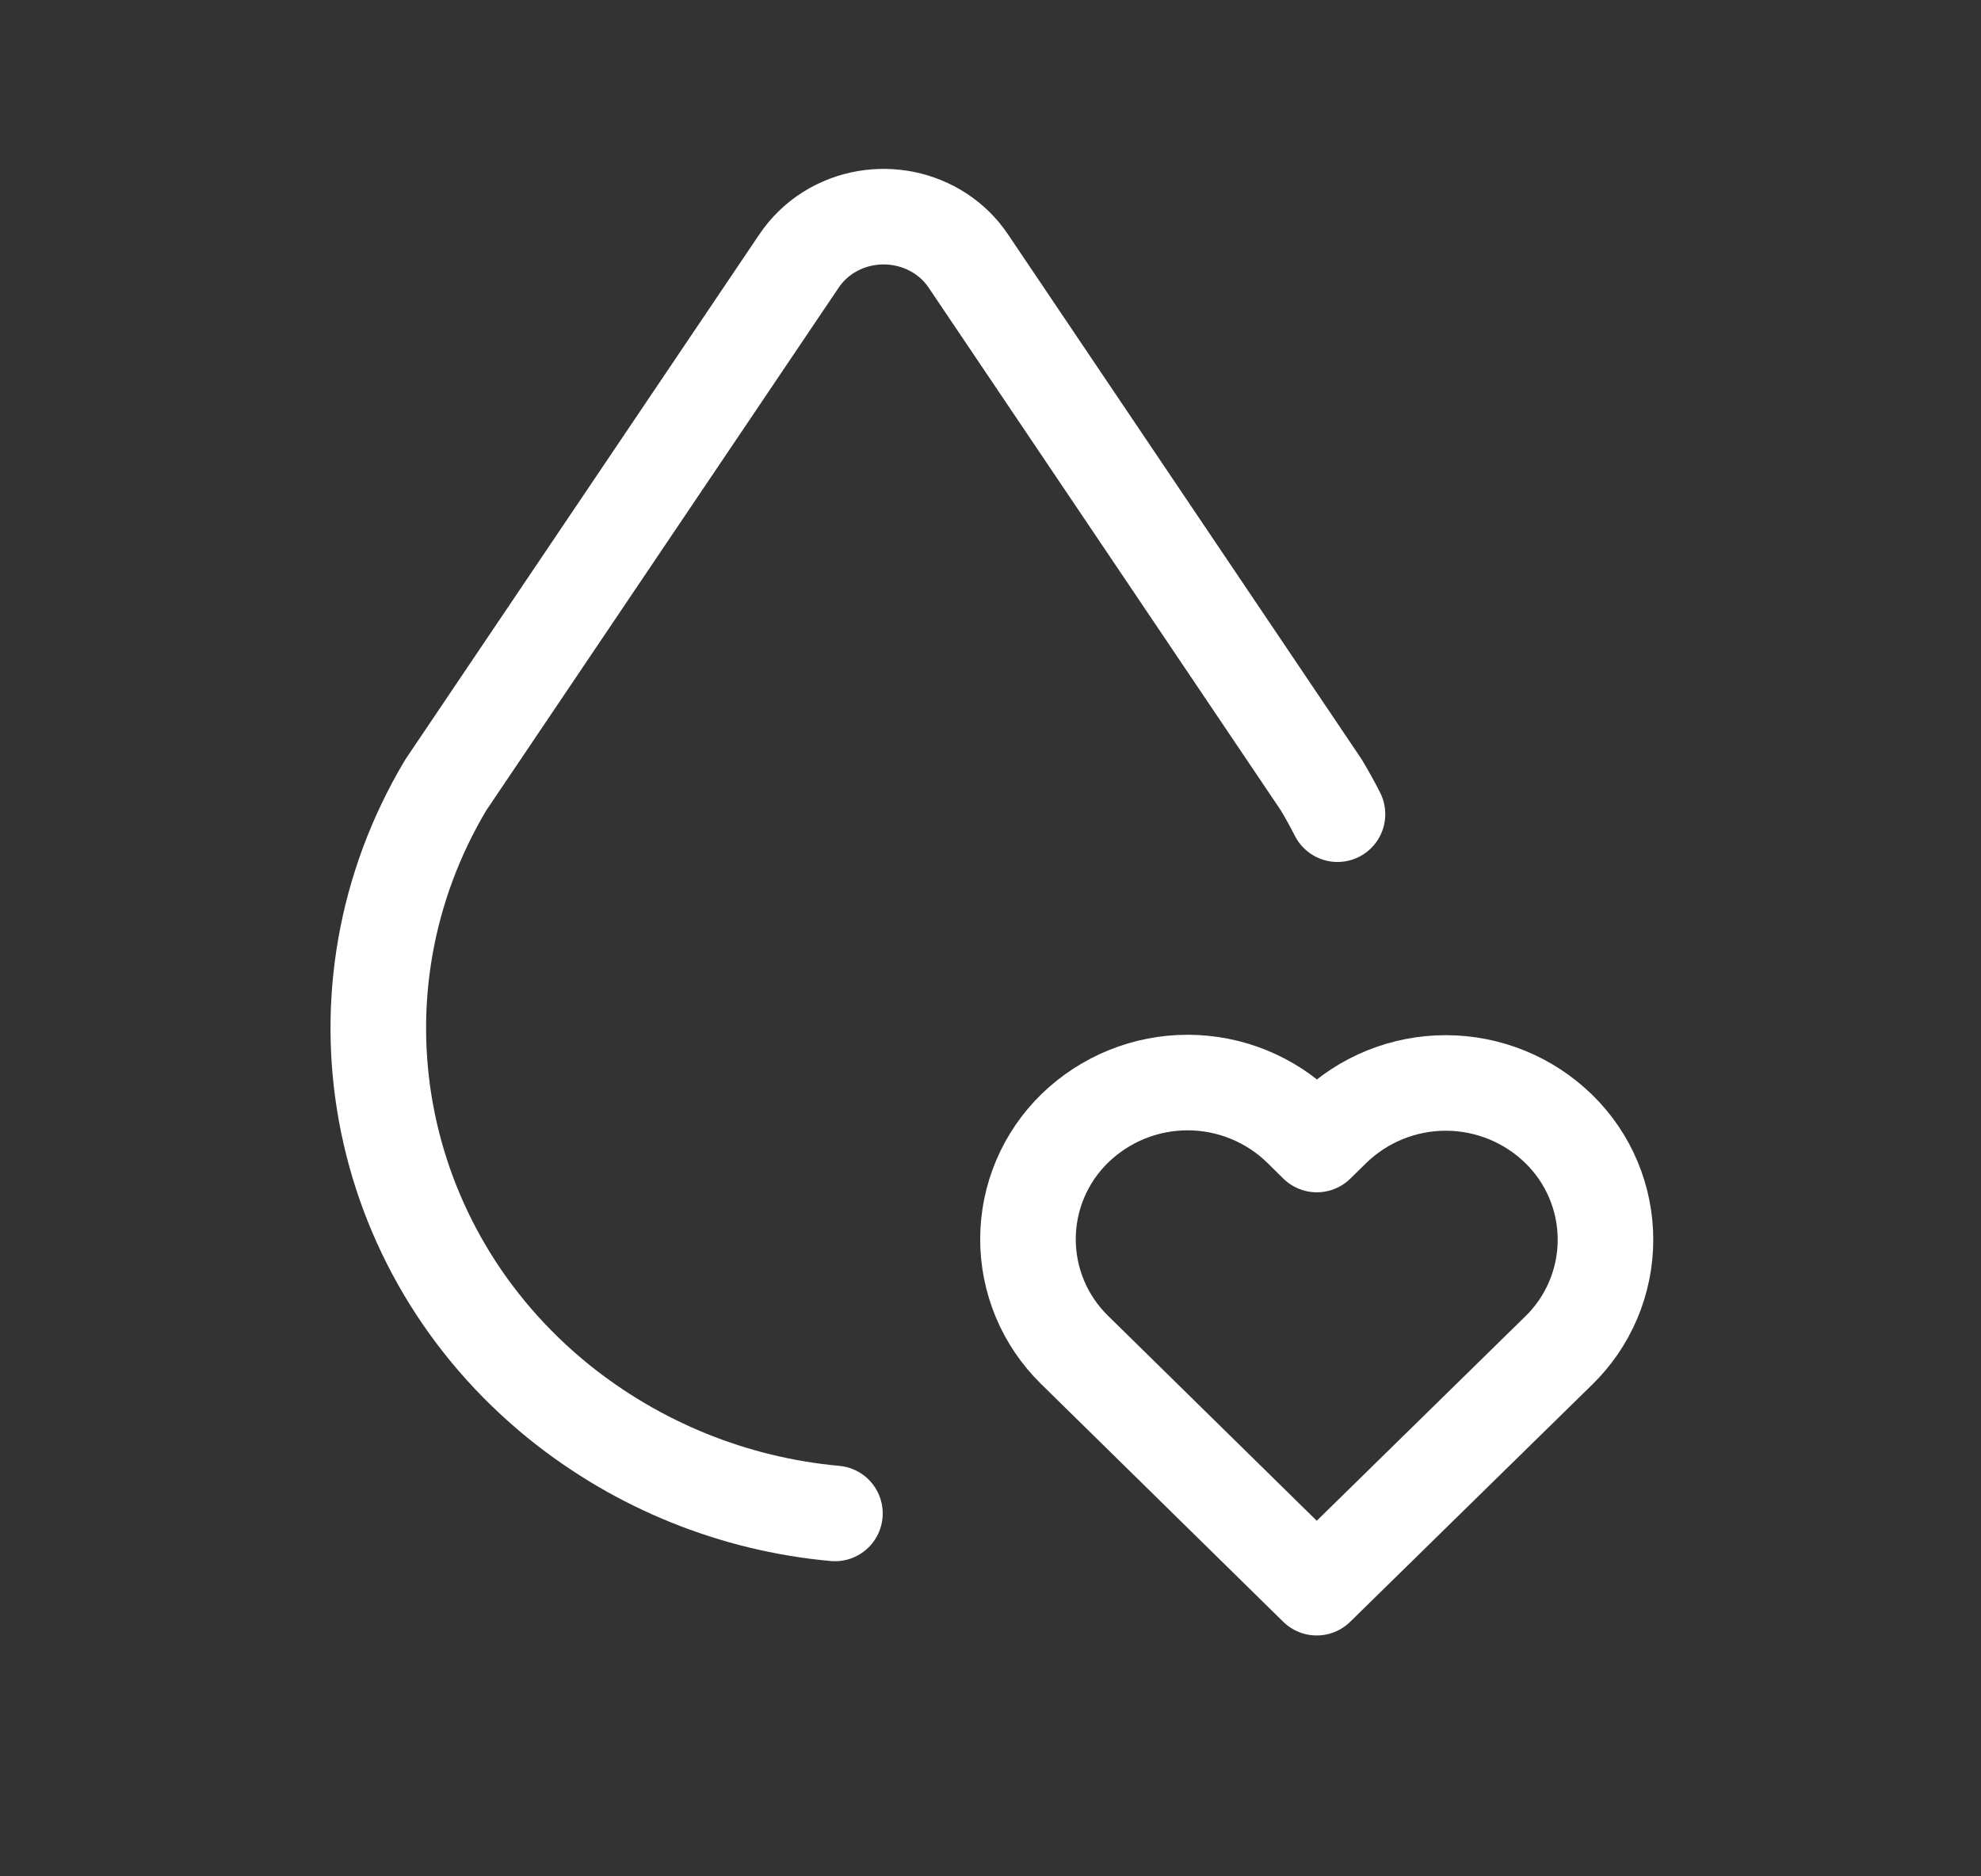
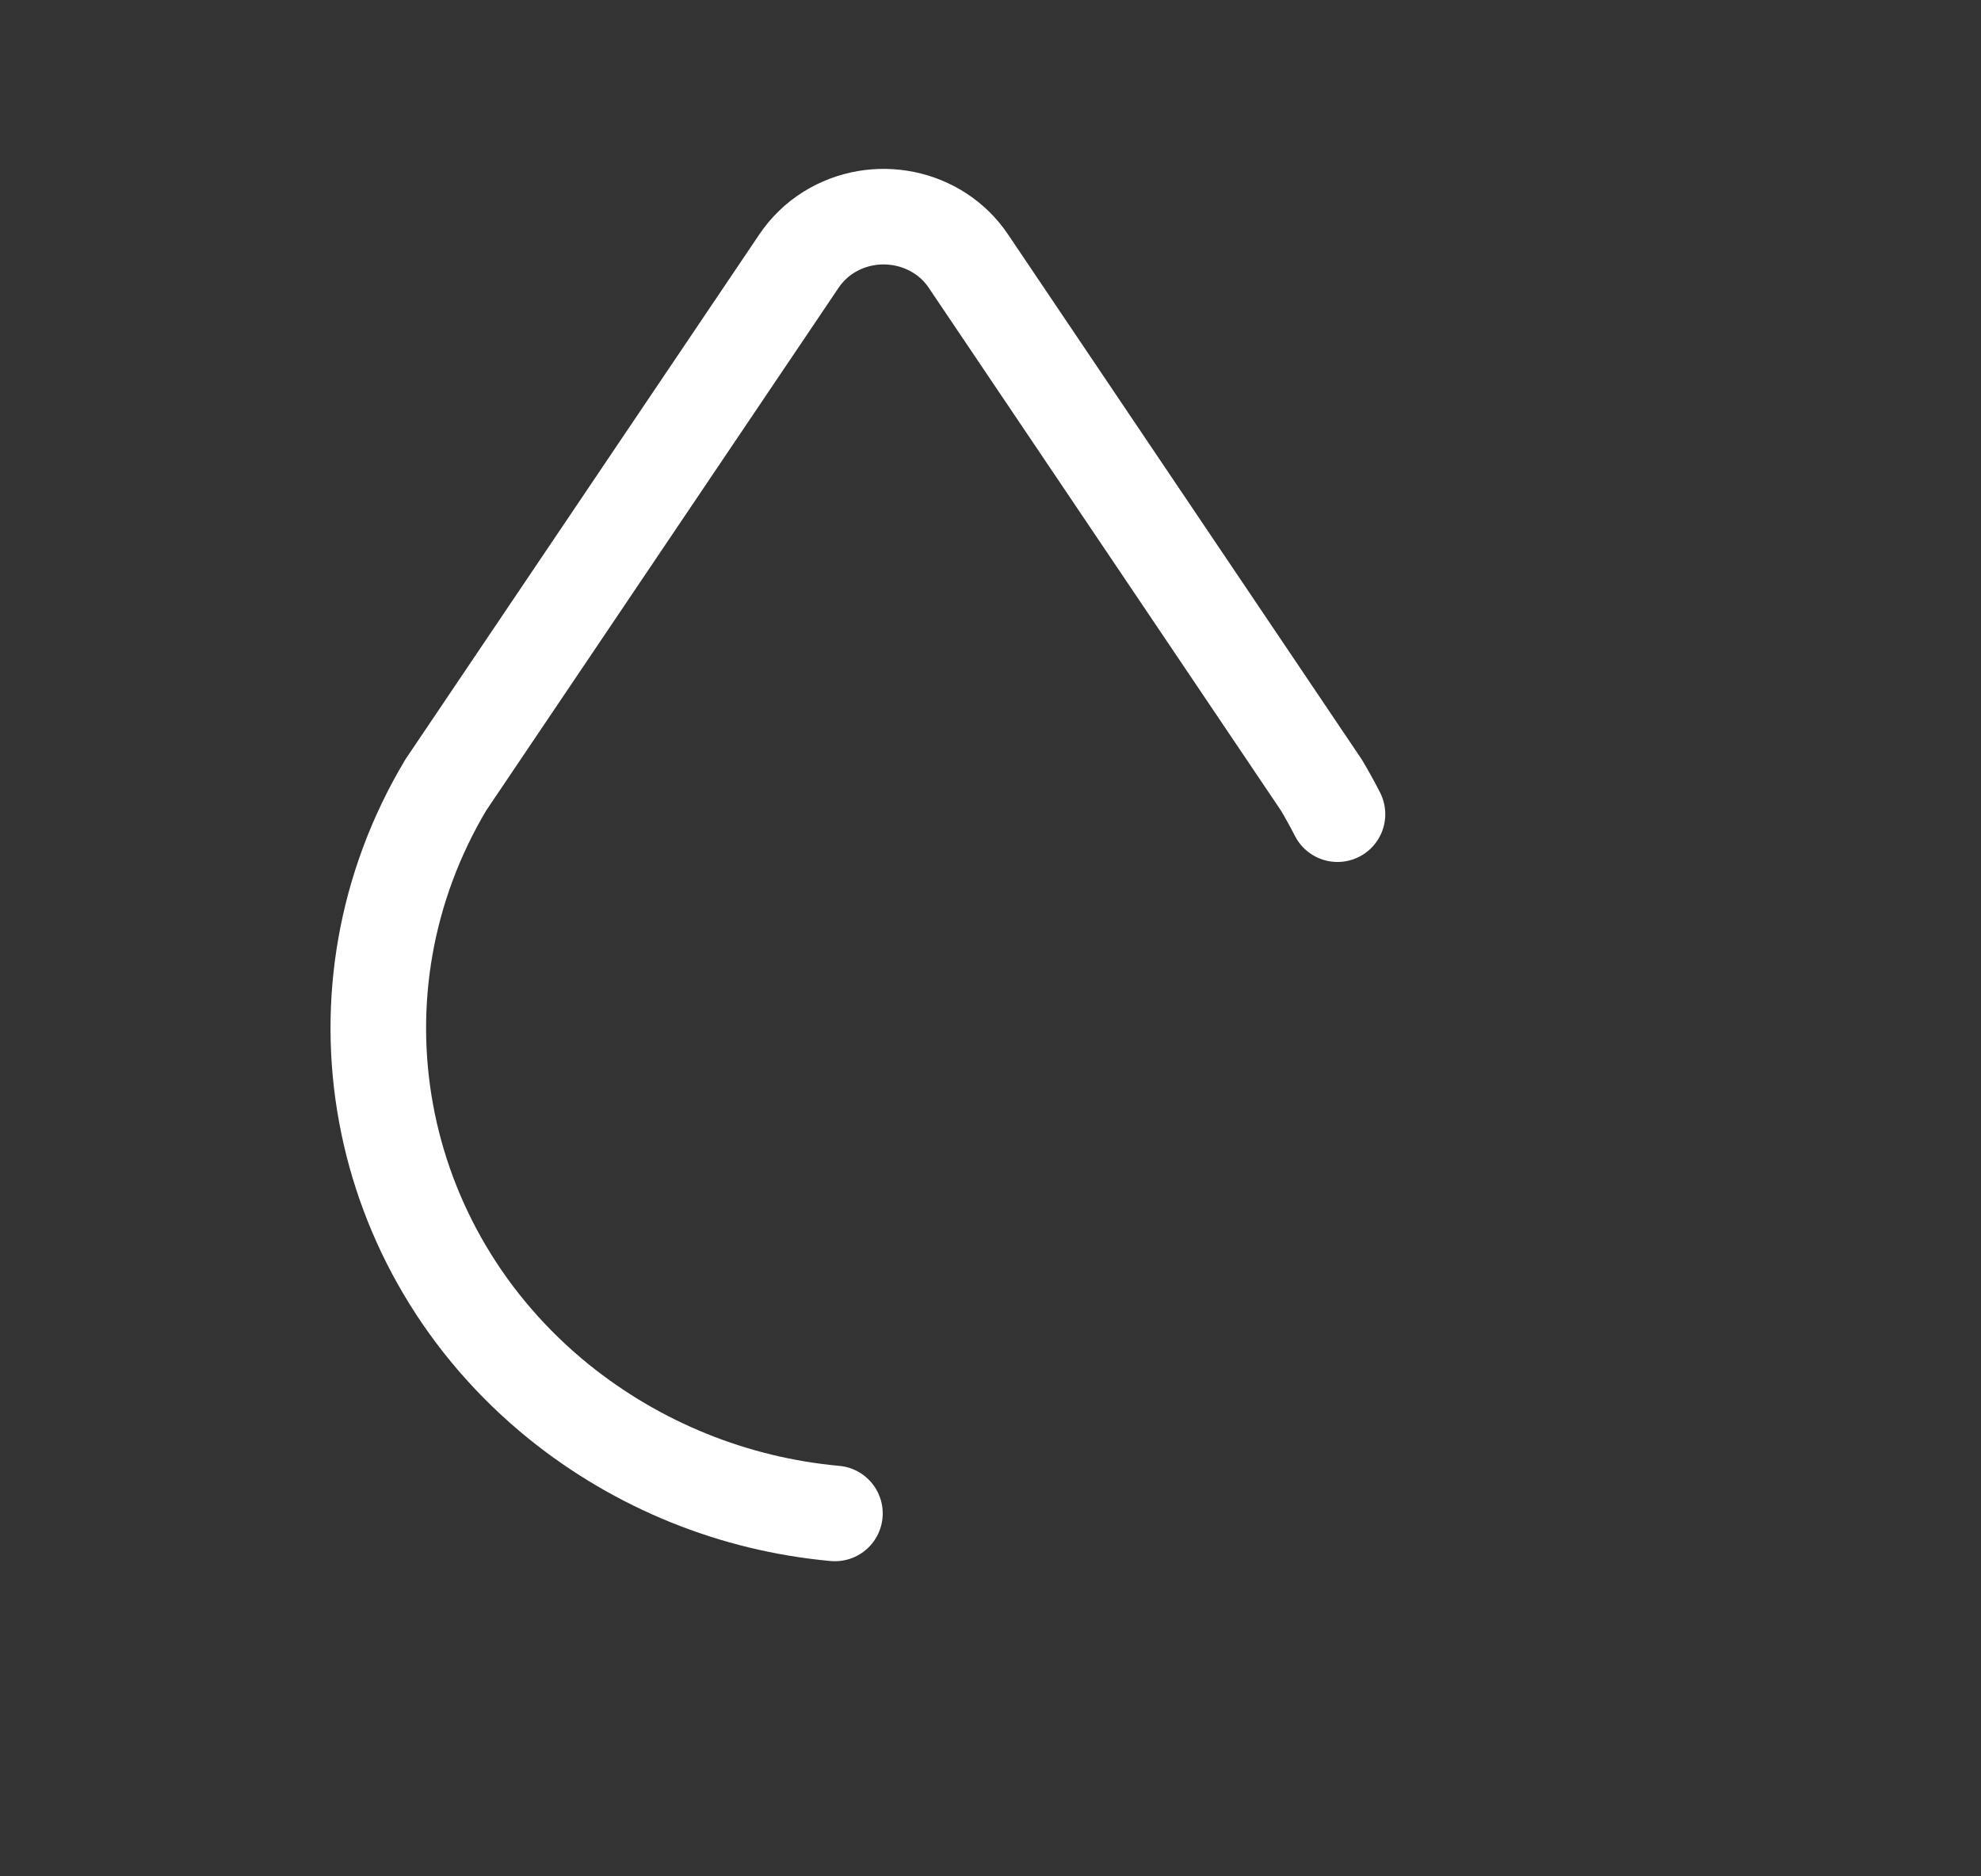
<svg xmlns="http://www.w3.org/2000/svg" fill="none" viewBox="0 0 57 54" height="54" width="57">
  <rect x="0" y="0" width="57" height="54" fill="#333333" stroke="none" />
  <g id="Frame">
    <path stroke-linejoin="round" stroke-linecap="round" stroke-width="2.75" stroke="white" d="M38.484 23.432C38.339 23.147 38.183 22.866 38.019 22.591L27.862 7.512C26.99 6.214 25.189 5.845 23.841 6.688C23.503 6.9 23.213 7.181 22.99 7.512L12.827 22.591C9.307 28.486 10.678 35.969 16.082 40.341C18.354 42.173 21.117 43.292 24.024 43.556" id="Vector" />
-     <path stroke-linejoin="round" stroke-linecap="round" stroke-width="2.75" stroke="white" d="M37.886 45.693L44.844 38.873C45.271 38.459 45.61 37.963 45.842 37.416C46.074 36.868 46.194 36.28 46.195 35.685C46.196 35.091 46.078 34.502 45.848 33.954C45.618 33.406 45.28 32.91 44.855 32.494C43.987 31.645 42.822 31.169 41.608 31.167C40.394 31.164 39.227 31.636 38.356 32.482L37.89 32.939L37.427 32.482C36.559 31.634 35.395 31.158 34.181 31.155C32.968 31.153 31.802 31.624 30.93 32.469C30.504 32.883 30.164 33.378 29.932 33.926C29.7 34.473 29.579 35.061 29.578 35.656C29.577 36.25 29.695 36.839 29.925 37.387C30.155 37.935 30.493 38.432 30.918 38.848L37.886 45.693Z" id="Vector_2" />
  </g>
</svg>